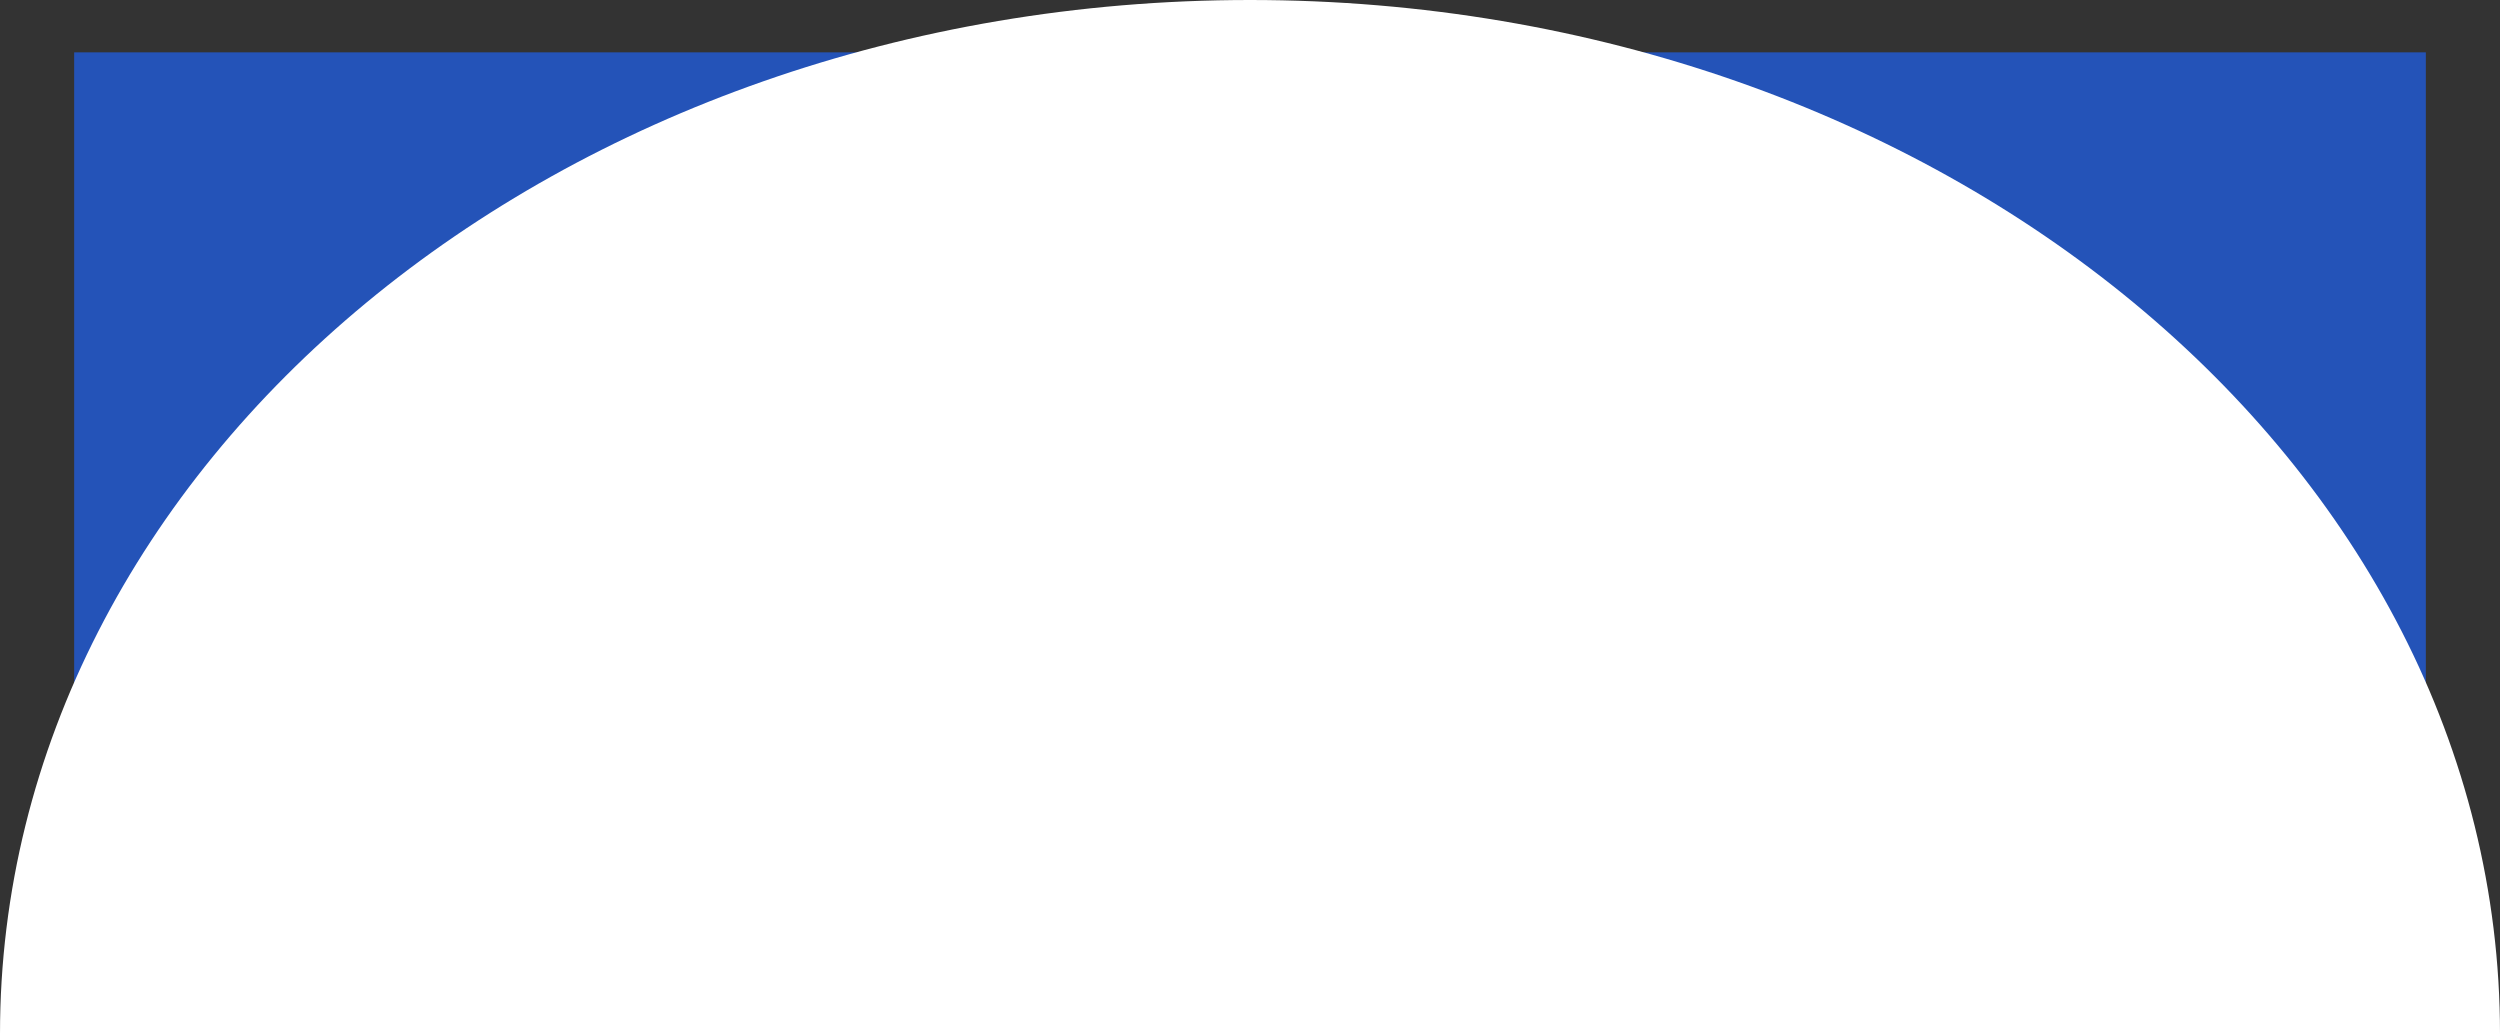
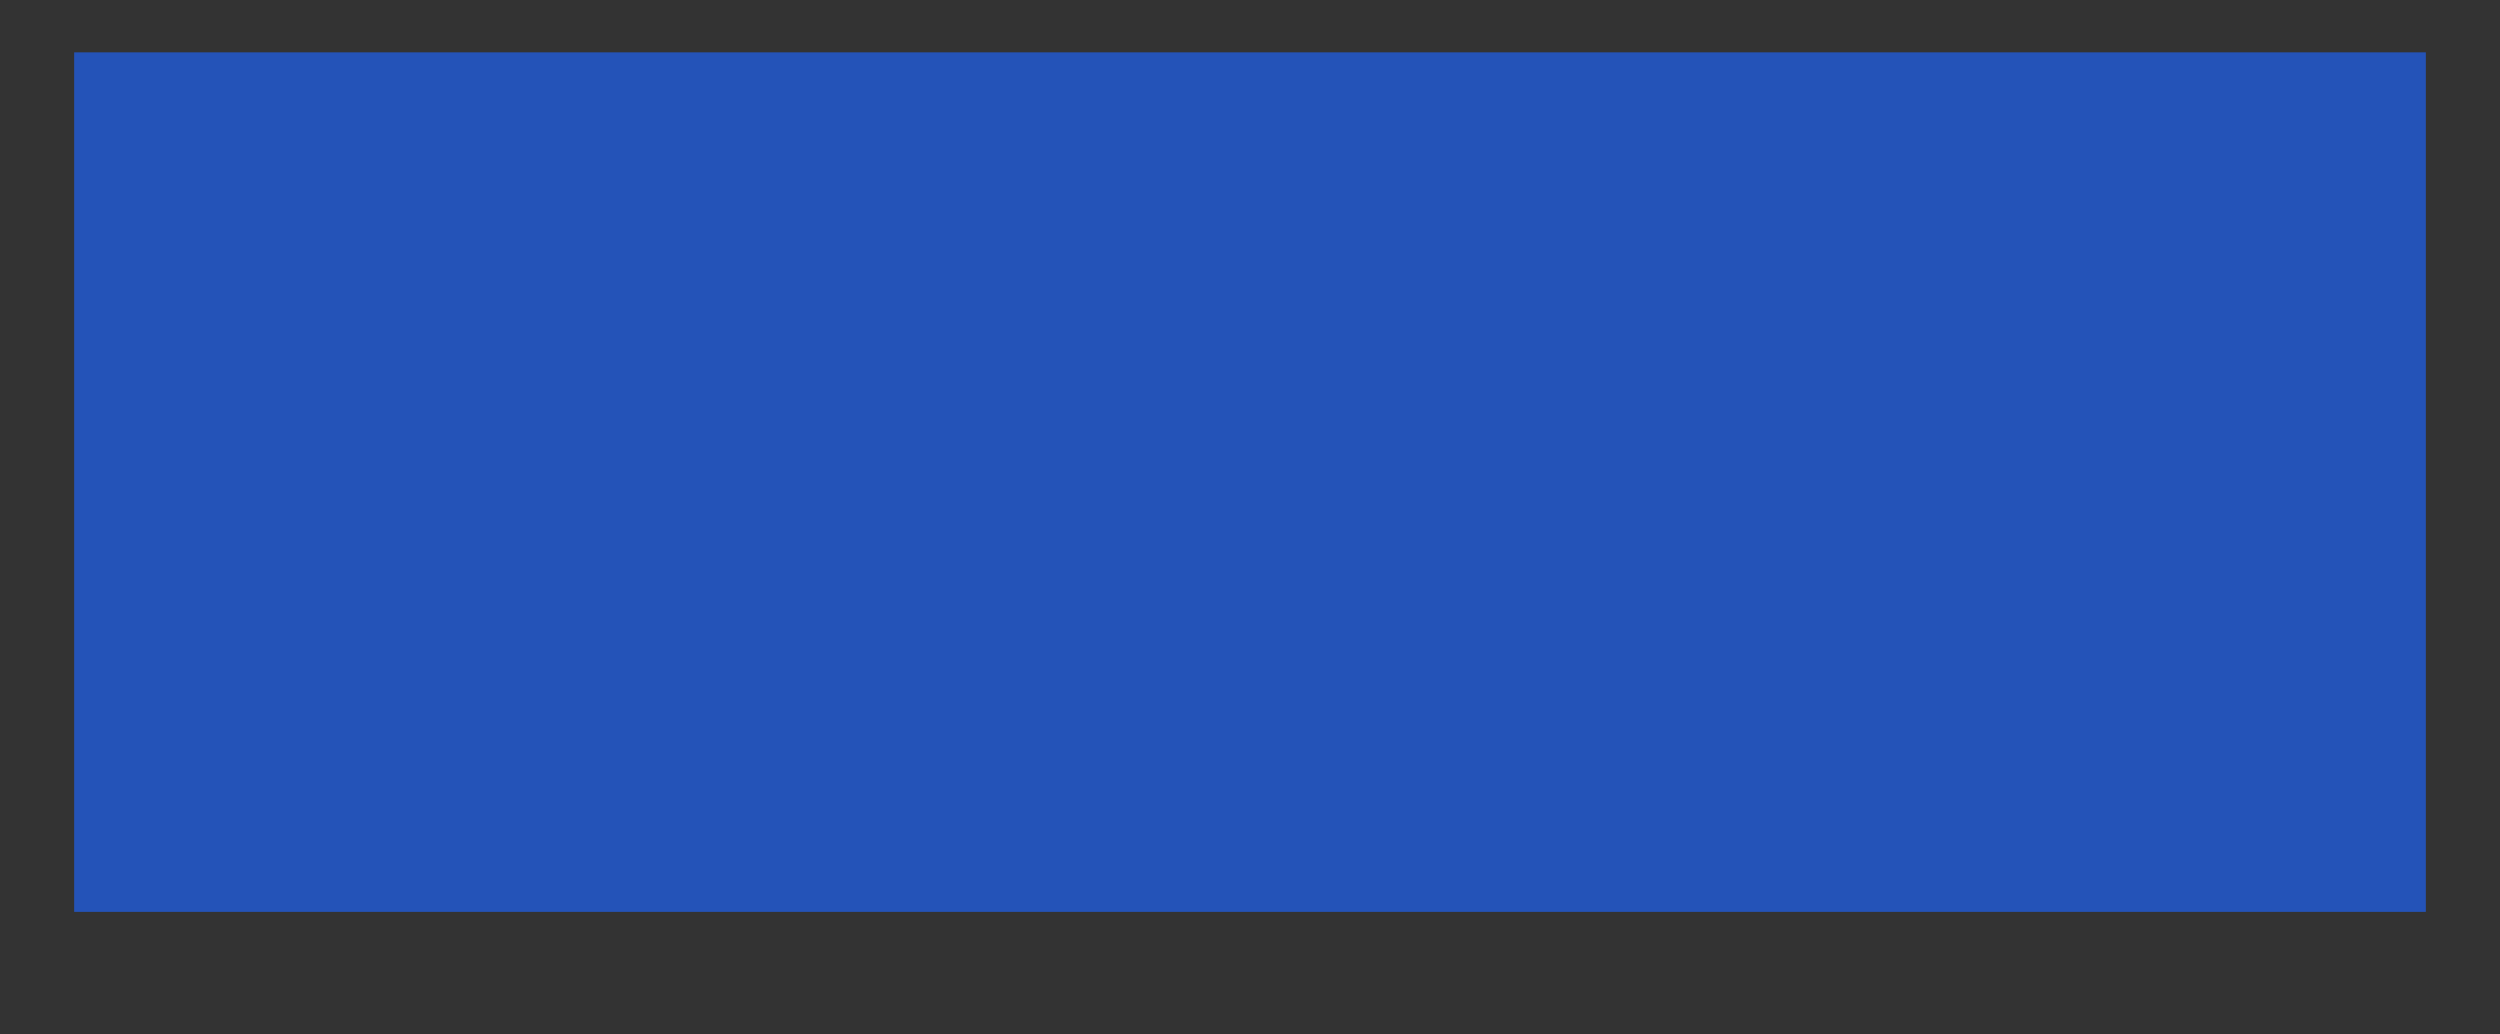
<svg xmlns="http://www.w3.org/2000/svg" fill="none" height="100%" overflow="visible" preserveAspectRatio="none" style="display: block;" viewBox="0 0 573 237" width="100%">
  <rect x="0" y="0" width="573" height="237" fill="#333333" stroke="none" />
  <g id="Group 1">
    <rect fill="#2453B8" height="197" id="Rectangle 4" width="539" x="17" y="12" />
-     <path d="M286.5 0C128.27 0 0 106.109 0 237H573C573 106.109 444.73 0 286.5 0Z" fill="white" id="Ellipse 6" />
  </g>
</svg>